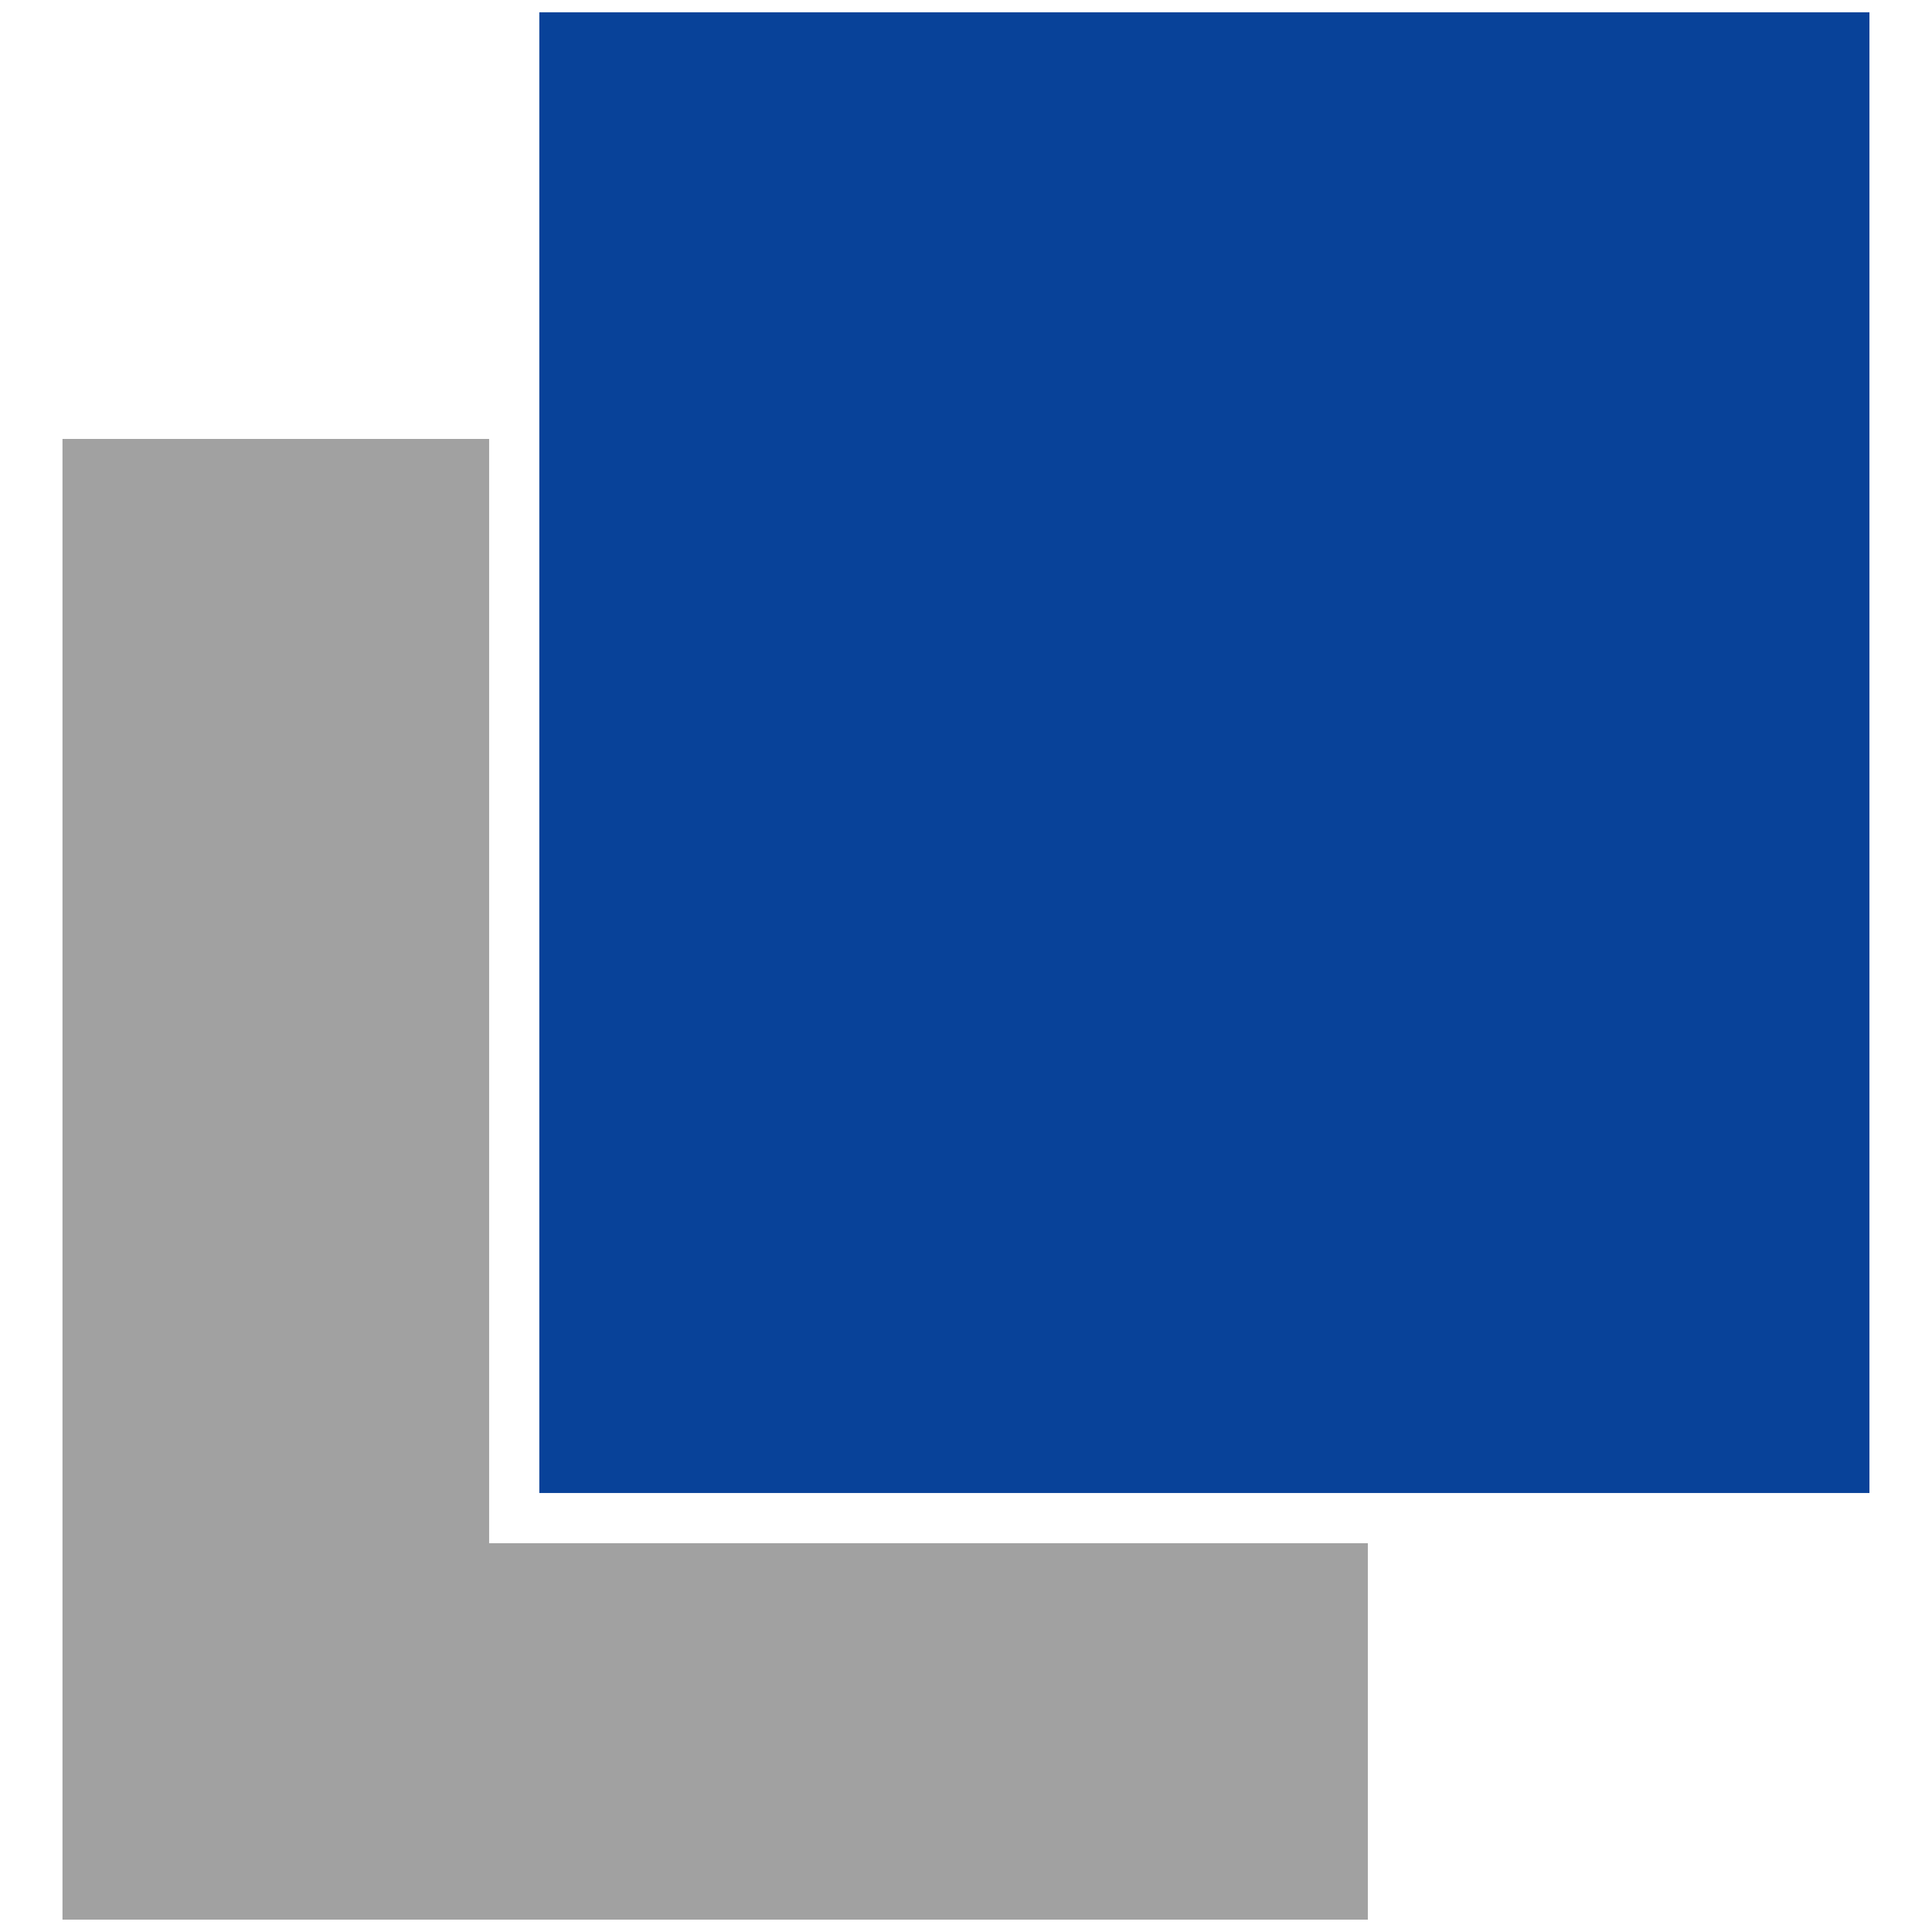
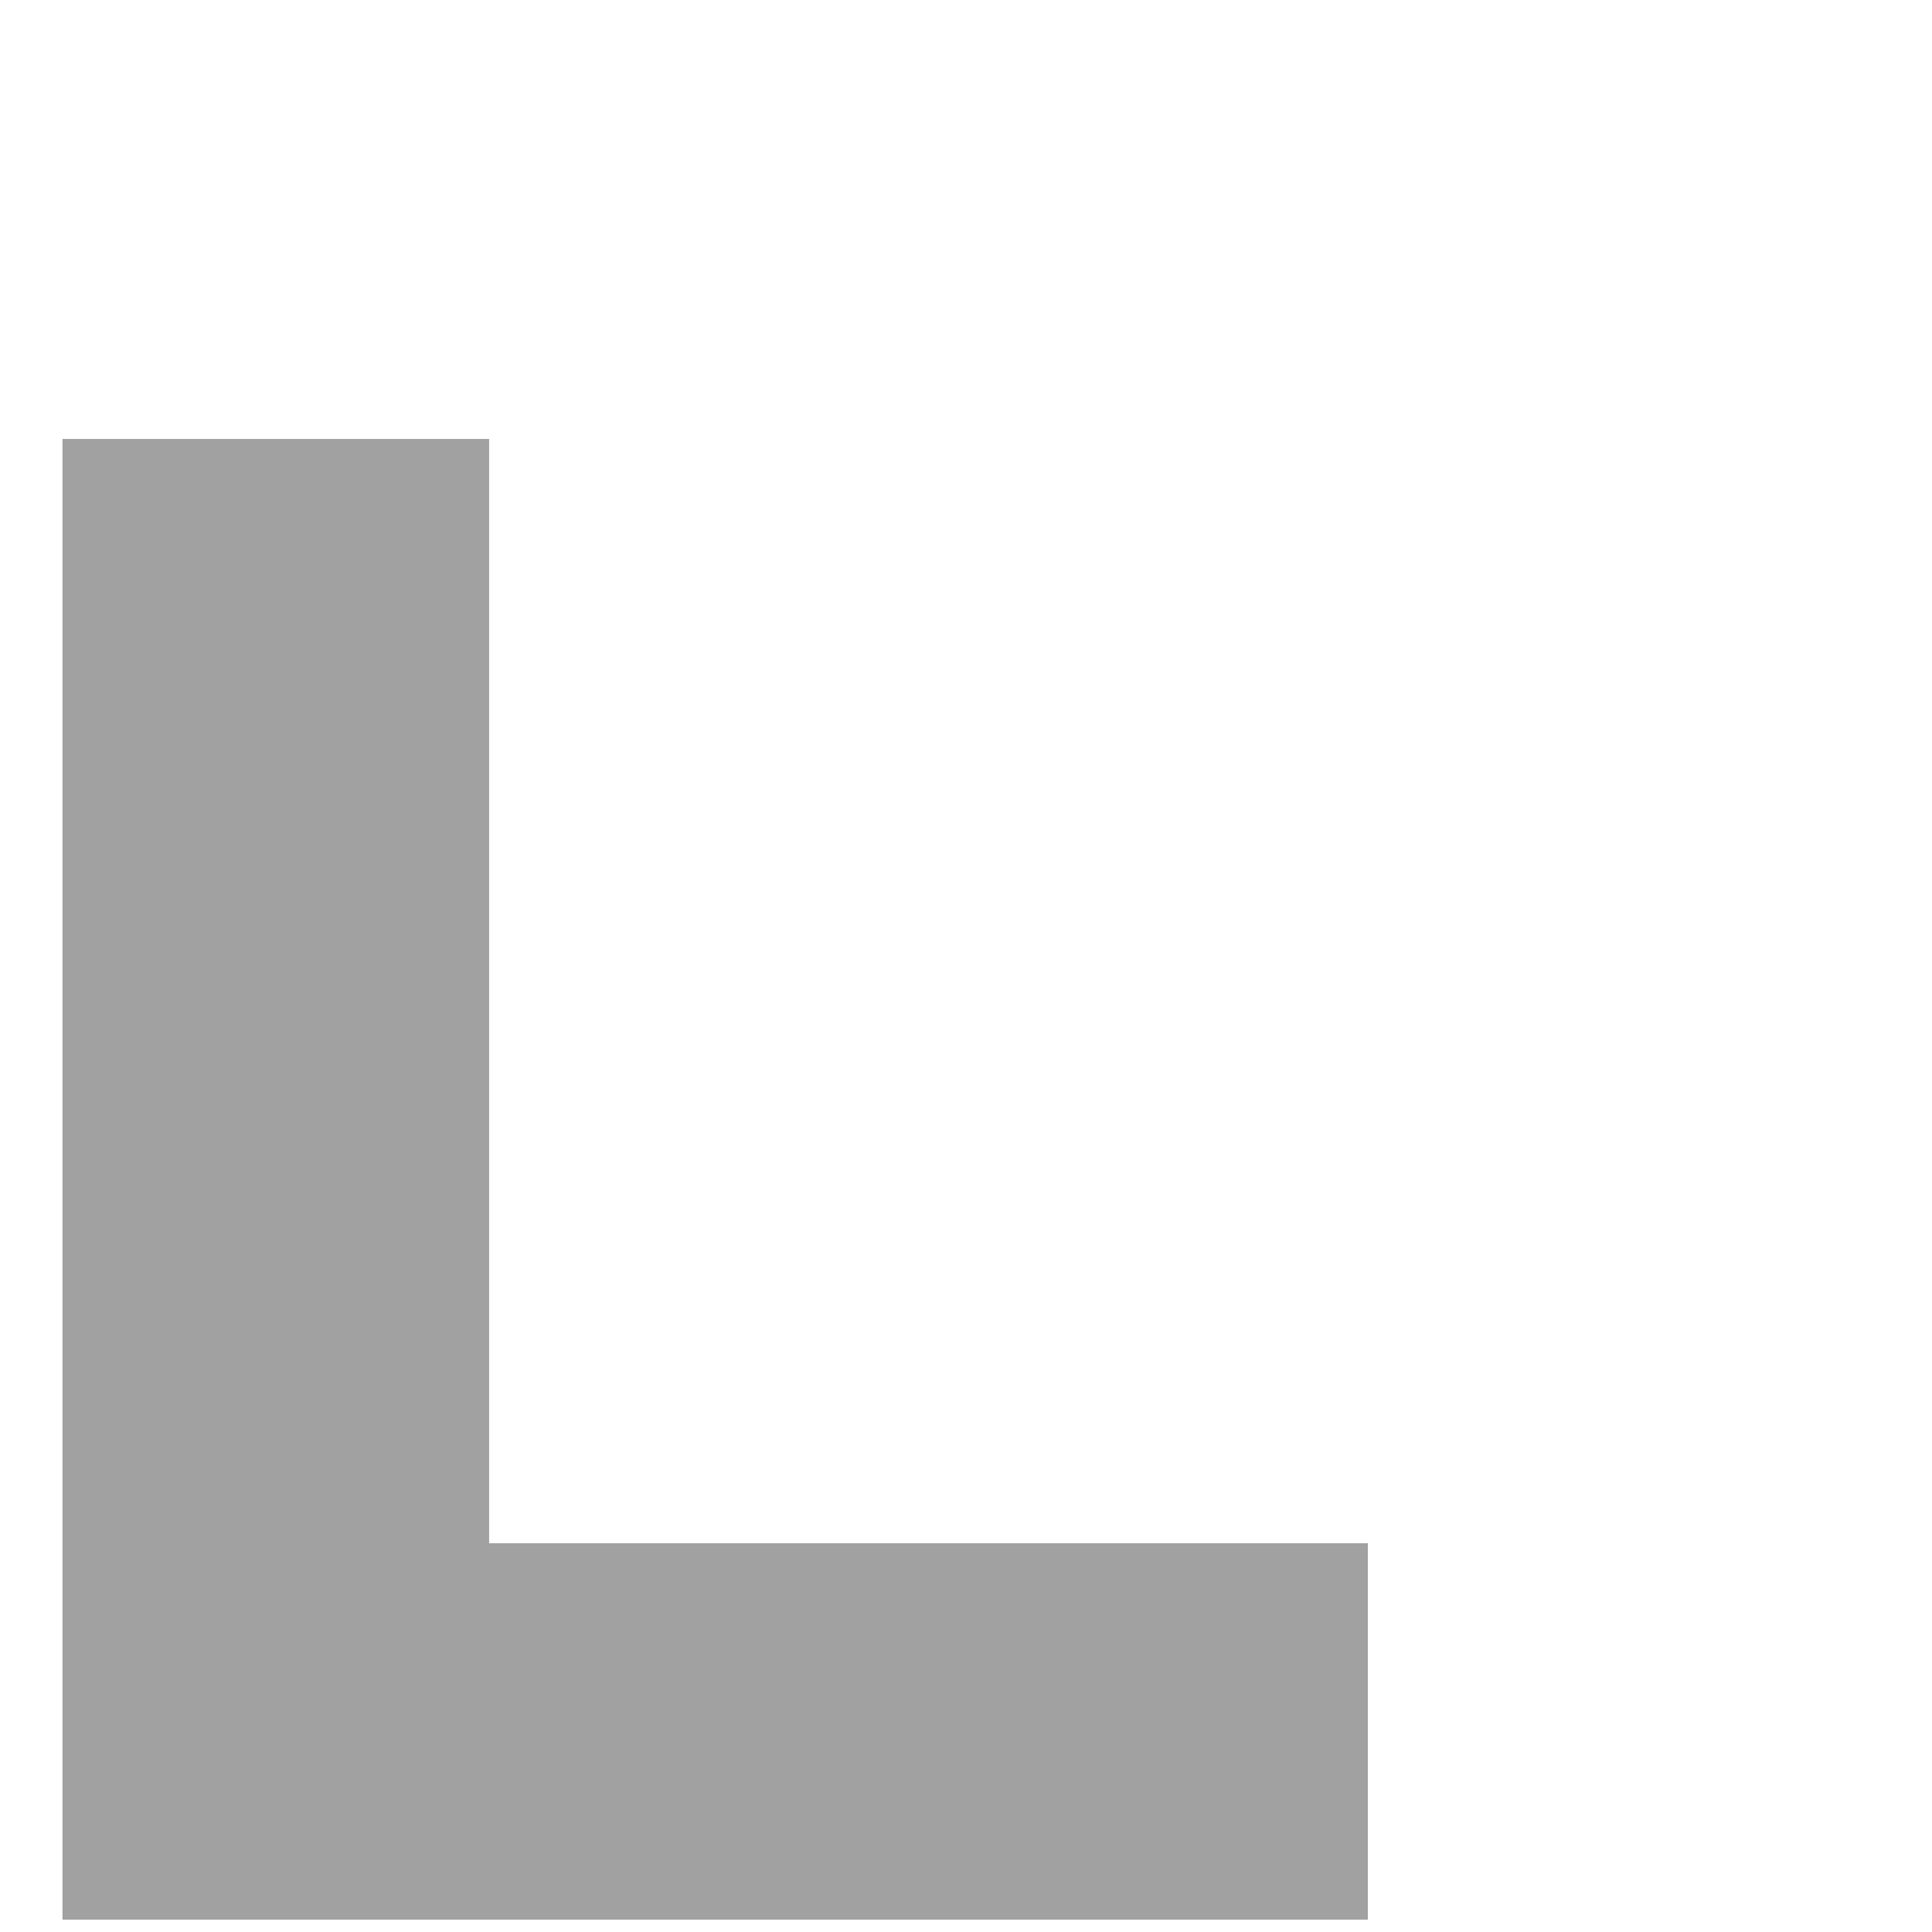
<svg xmlns="http://www.w3.org/2000/svg" xmlns:ns1="http://www.inkscape.org/namespaces/inkscape" xmlns:ns2="http://sodipodi.sourceforge.net/DTD/sodipodi-0.dtd" width="100mm" height="100mm" viewBox="0 0 100 100" version="1.1" id="svg873" ns1:version="1.2.2 (732a01da63, 2022-12-09)" ns2:docname="favicon.svg">
  <defs id="defs867" />
  <ns2:namedview id="base" pagecolor="#ffffff" bordercolor="#666666" borderopacity="1.0" ns1:pageopacity="0.0" ns1:pageshadow="2" ns1:zoom="1.5133613" ns1:cx="158.58738" ns1:cy="160.90011" ns1:document-units="mm" ns1:current-layer="layer1" showgrid="false" ns1:window-width="1920" ns1:window-height="1017" ns1:window-x="-8" ns1:window-y="-8" ns1:window-maximized="1" ns1:showpageshadow="0" ns1:pagecheckerboard="0" ns1:deskcolor="#d1d1d1" />
  <g ns1:label="Ebene 1" ns1:groupmode="layer" id="layer1" transform="translate(0,-197)">
    <g id="g1758" transform="matrix(1.299,0,0,1.299,2.534,196.857)" style="stroke-width:0.77">
-       <path d="M 19.539,0.6 H 72.539 V 59.6 H 19.539 Z" style="fill:#084299;fill-opacity:1;fill-rule:nonzero;stroke:none;stroke-width:0.272;stroke-dasharray:none" id="path317" />
-       <path d="M 0.539,17.6 H 17.539 v 44 l 35.013,-3.5e-5 V 76.6 H 17.539 0.539 V 61.6 Z" style="fill:#a1a1a1;fill-opacity:1;fill-rule:nonzero;stroke:none;stroke-width:0.272;stroke-dasharray:none" id="path319" />
+       <path d="M 0.539,17.6 H 17.539 v 44 l 35.013,-3.5e-5 V 76.6 H 17.539 0.539 V 61.6 " style="fill:#a1a1a1;fill-opacity:1;fill-rule:nonzero;stroke:none;stroke-width:0.272;stroke-dasharray:none" id="path319" />
    </g>
  </g>
</svg>